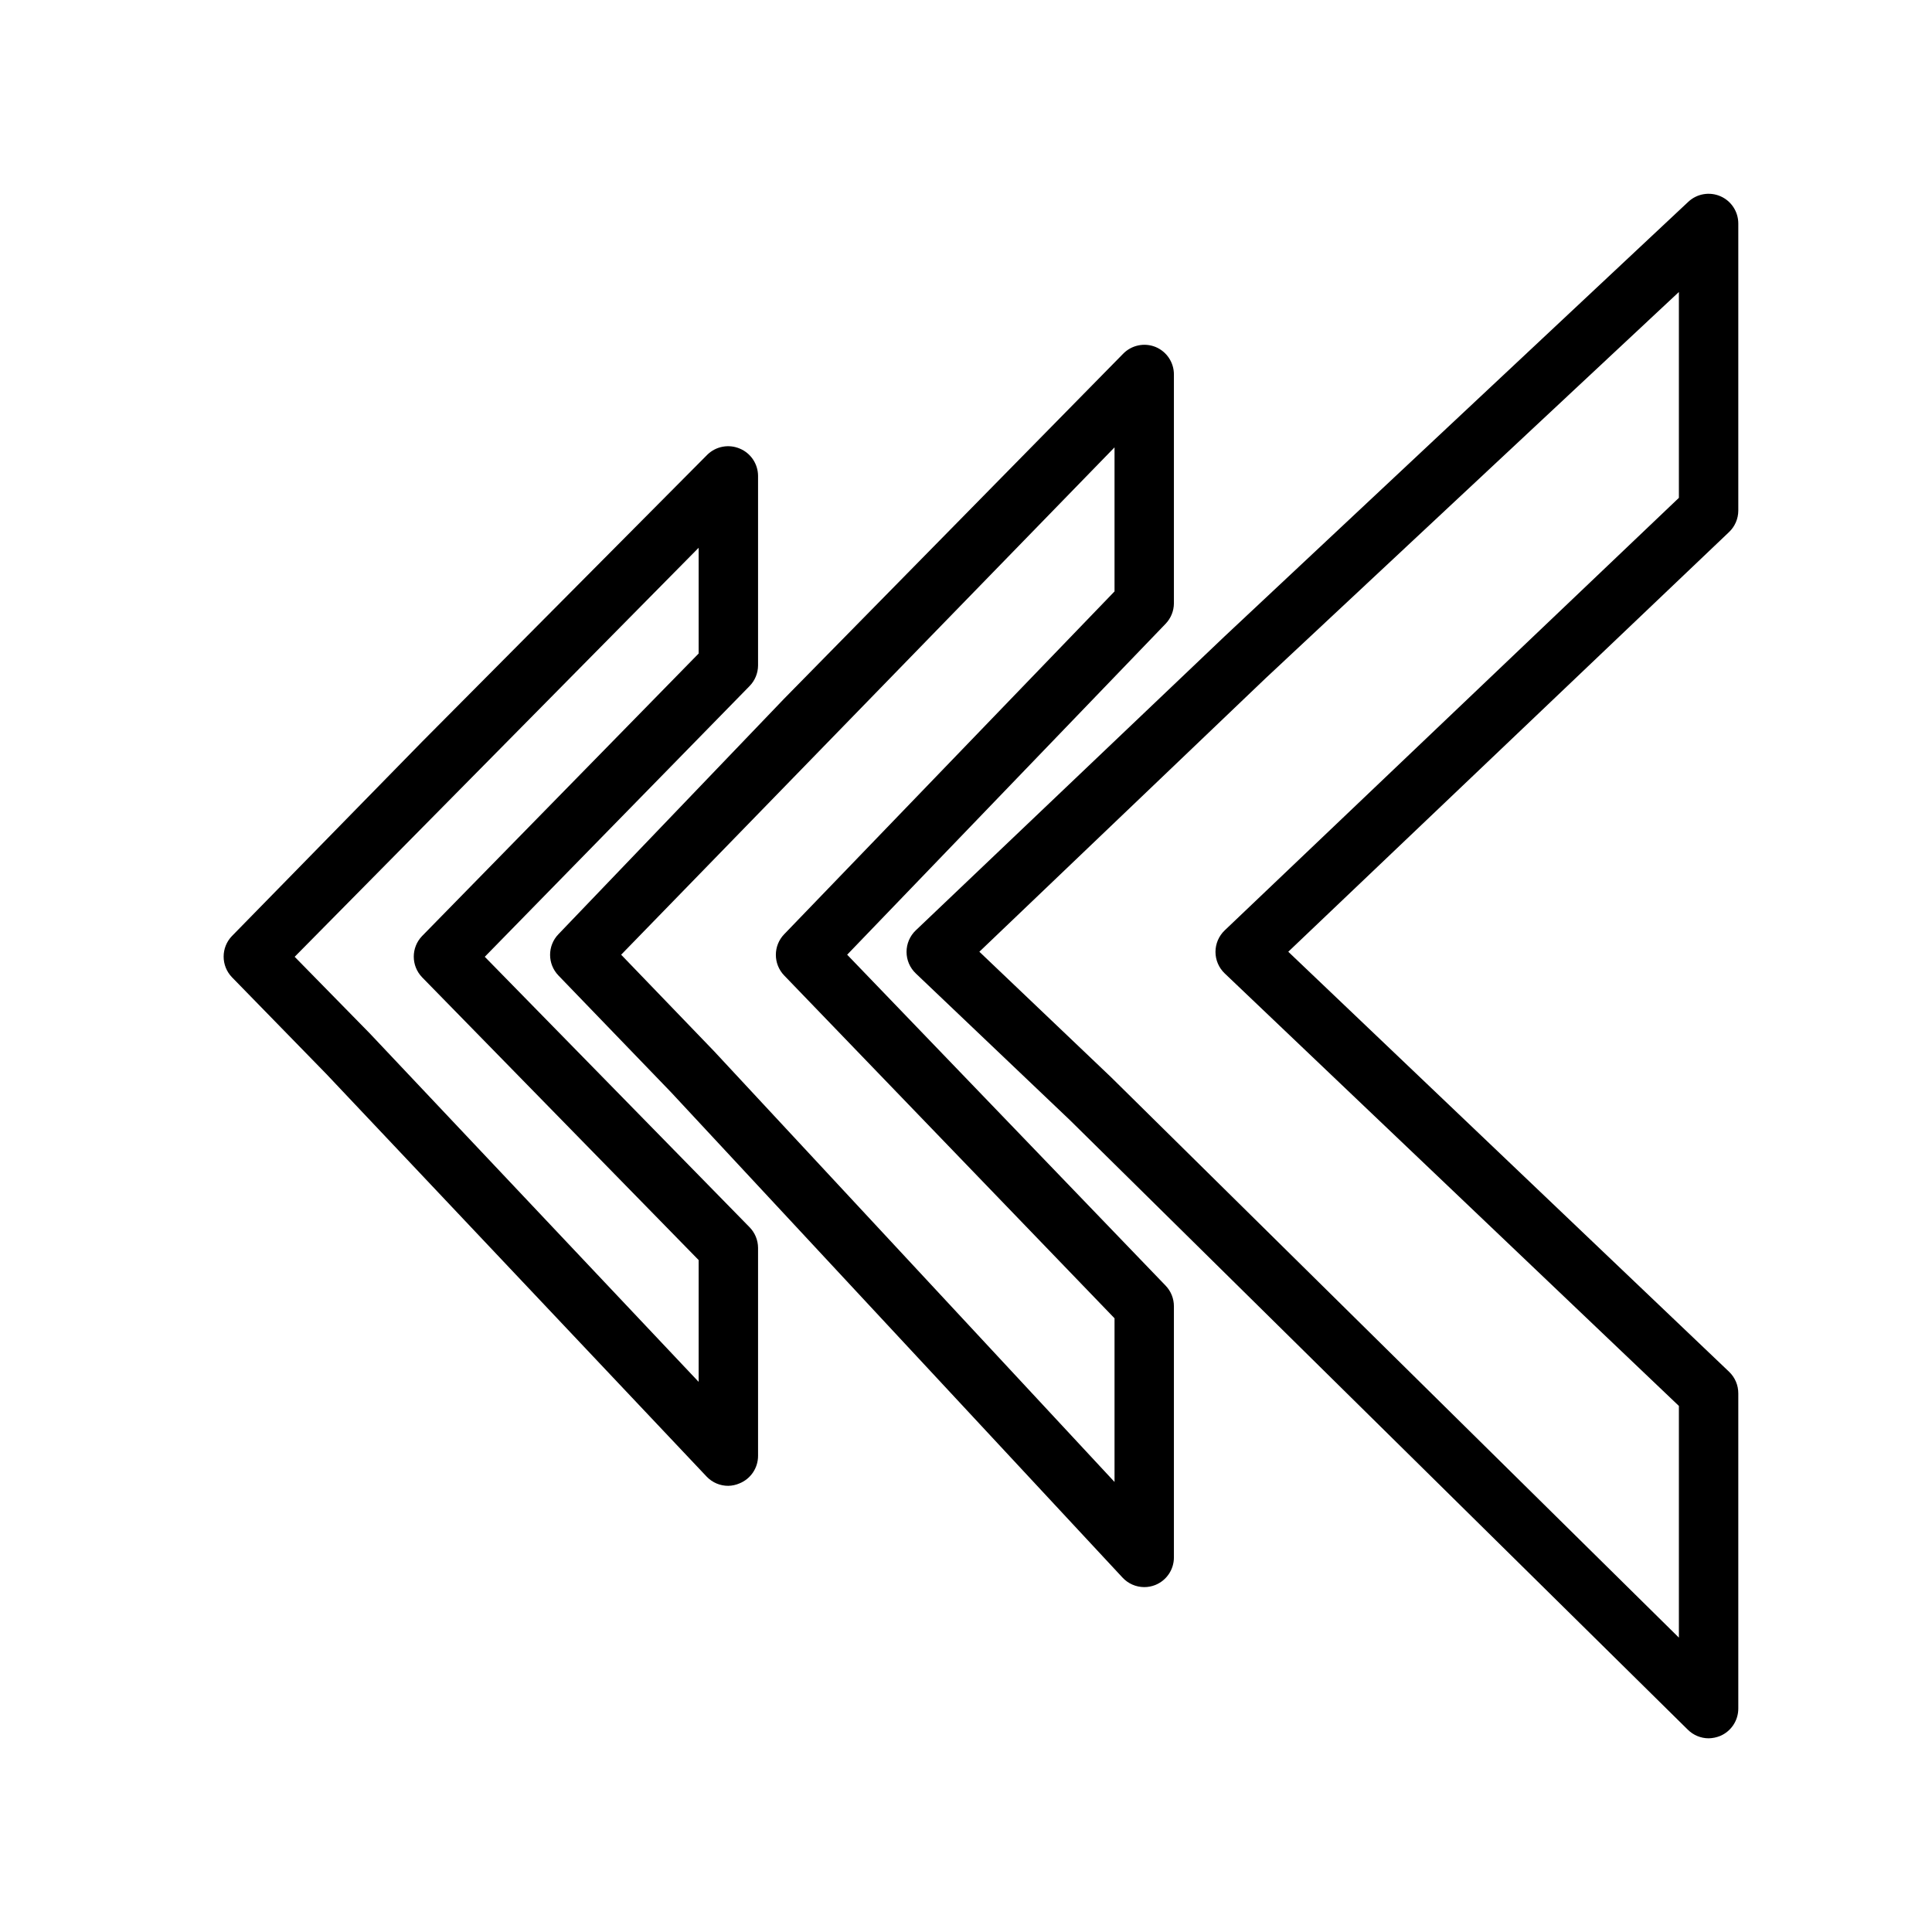
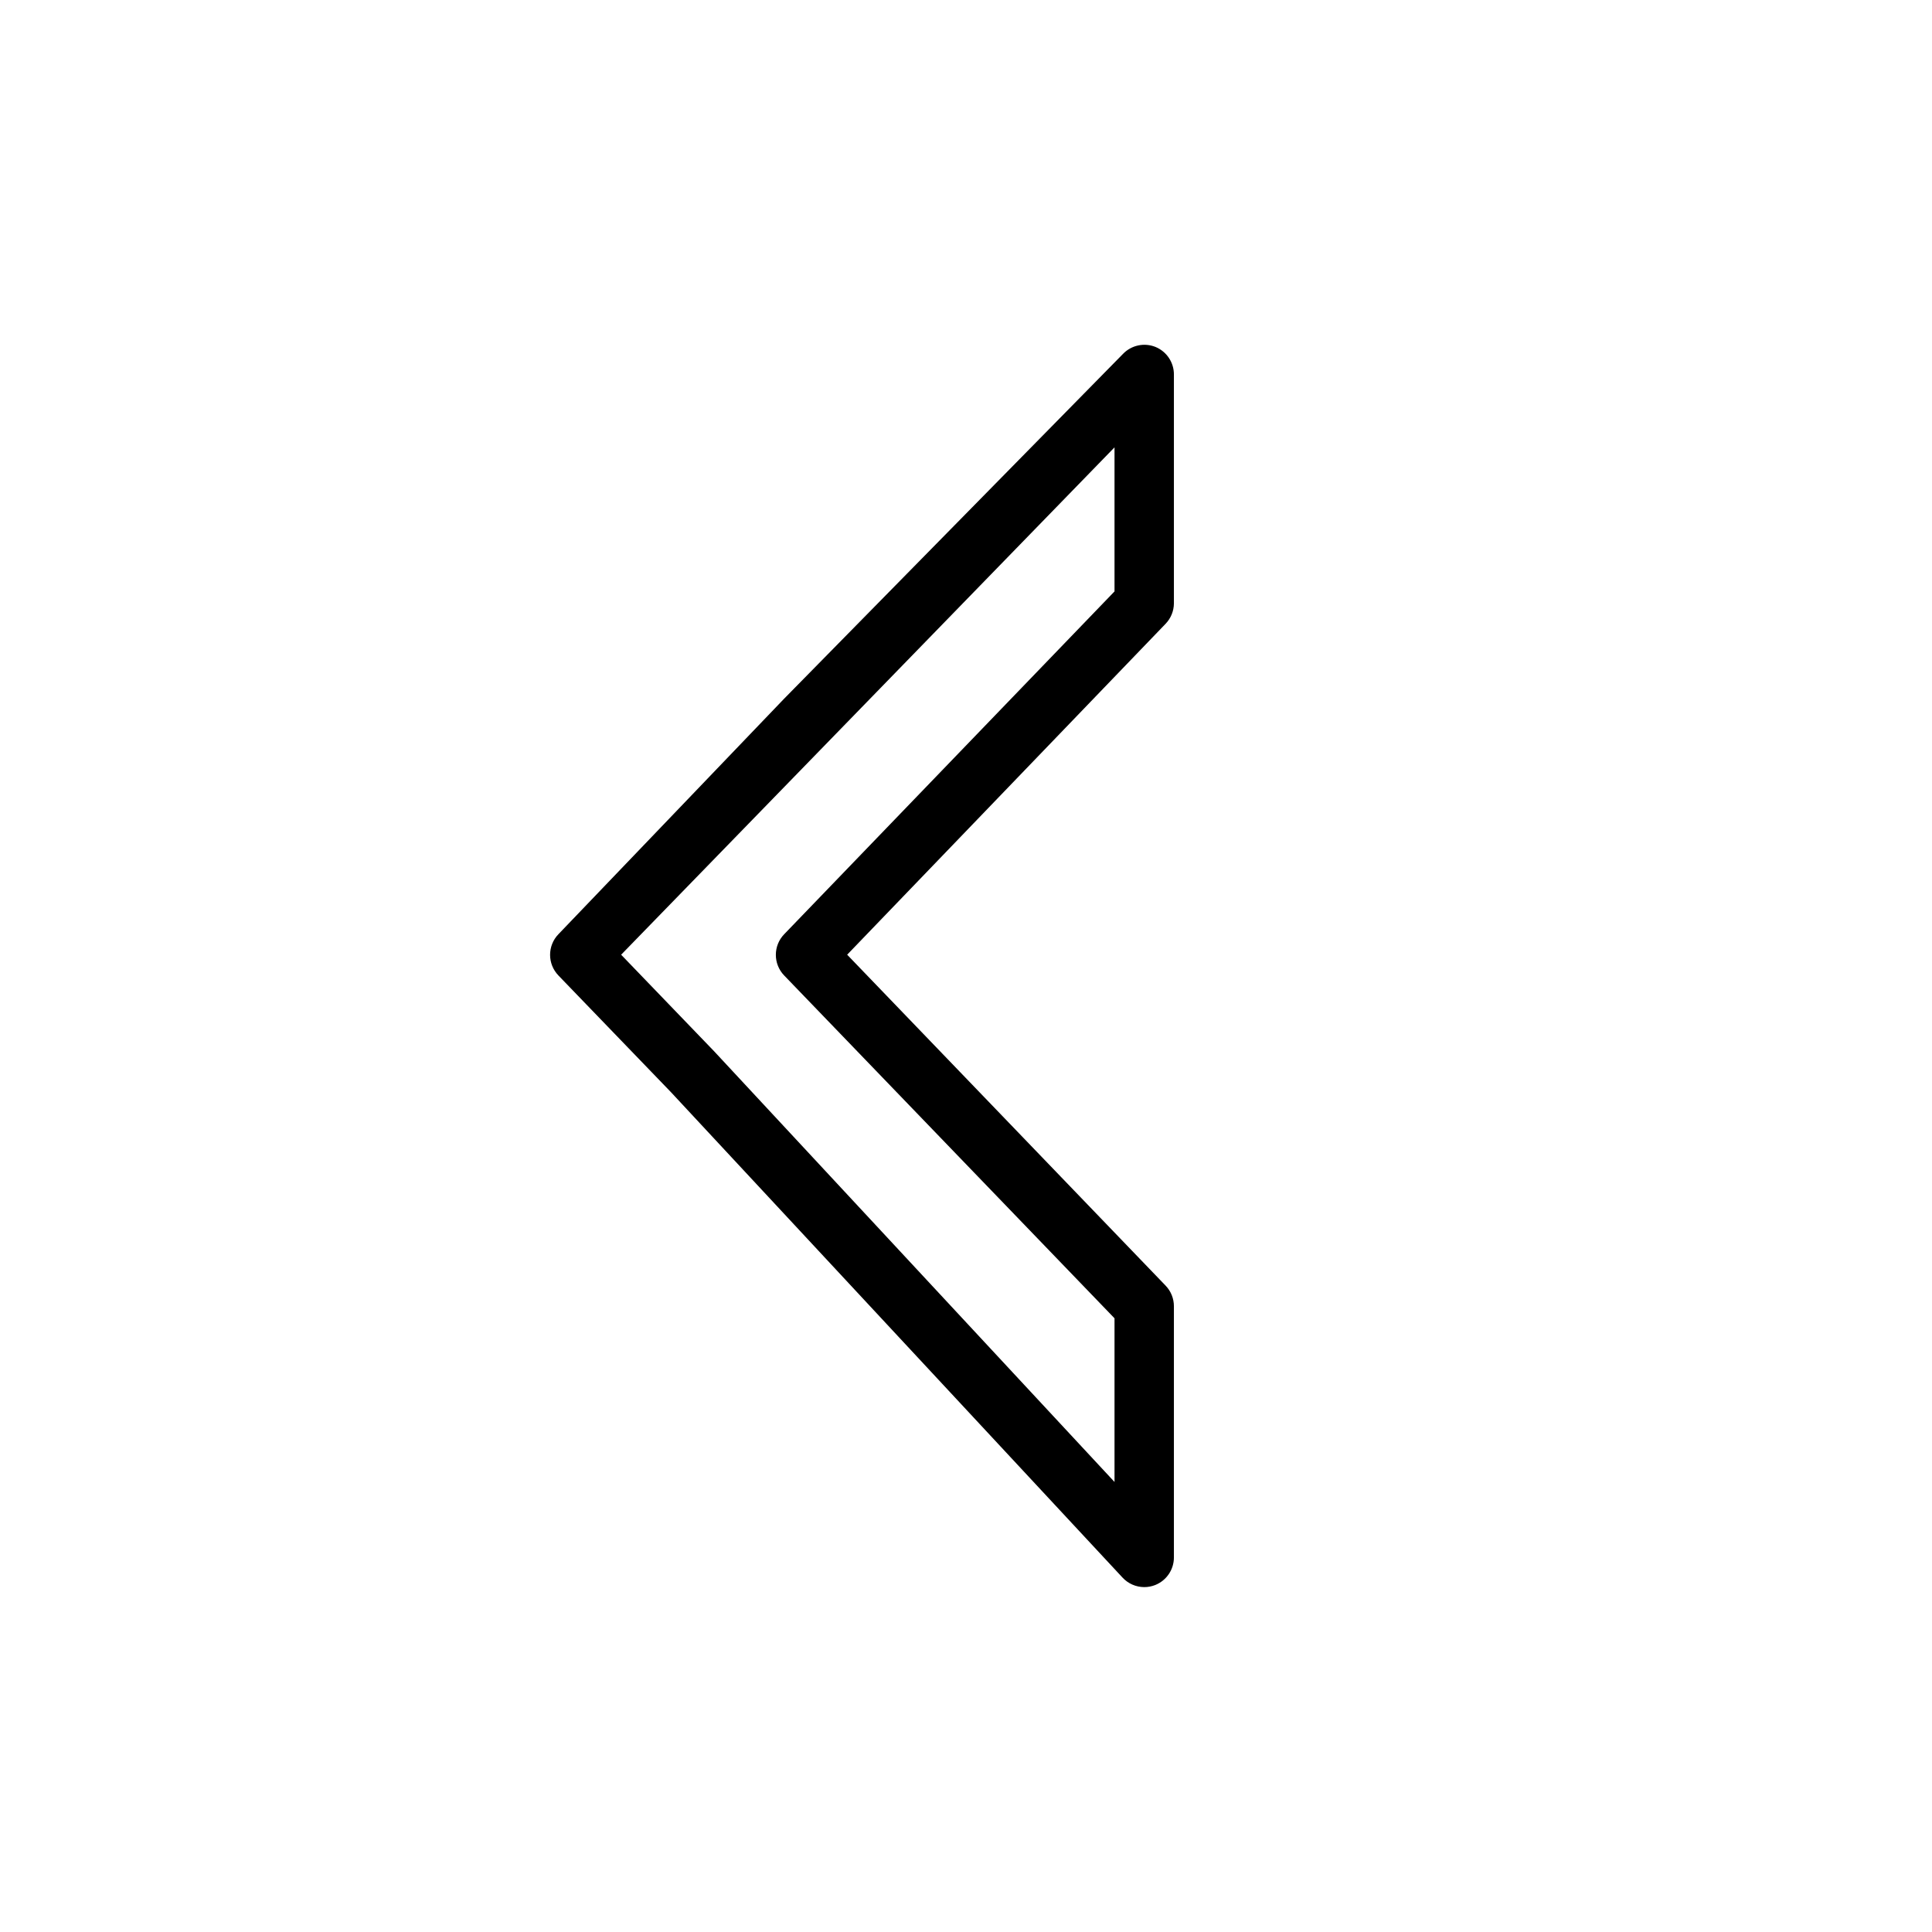
<svg xmlns="http://www.w3.org/2000/svg" fill="#000000" width="800px" height="800px" version="1.1" viewBox="144 144 512 512">
  <g>
-     <path d="m337.02 537.76c-2.172 0.016-4.25-0.867-5.746-2.438l-100.76-106.67-25.035-25.664c-2.949-3.051-2.949-7.891 0-10.941l50.383-51.484 75.57-76.043c2.262-2.231 5.648-2.883 8.582-1.652 2.938 1.207 4.863 4.066 4.879 7.242v50.223c-0.008 2.066-0.828 4.047-2.281 5.512l-70.141 71.715 70.141 71.637c1.453 1.465 2.273 3.445 2.281 5.508v55.105c0.004 3.227-1.961 6.129-4.961 7.32-0.922 0.395-1.91 0.609-2.91 0.629zm-114.93-140.2 19.836 20.23 87.223 92.418v-32.277l-73.289-74.941h0.004c-2.949-3.051-2.949-7.891 0-10.941l73.285-74.863v-28.023z" />
-     <path d="m447.23 564.6c-2.184-0.008-4.262-0.918-5.746-2.519l-119.66-128.63-29.836-30.938h0.004c-2.949-3.051-2.949-7.891 0-10.941l59.824-62.426 89.82-91.391c2.231-2.289 5.617-3.004 8.582-1.812 2.965 1.219 4.894 4.113 4.879 7.32v60.617c-0.008 2.023-0.797 3.969-2.203 5.43l-84.387 87.695 84.387 87.695c1.426 1.477 2.215 3.453 2.203 5.508v66.52c0.004 3.227-1.961 6.129-4.957 7.32-0.93 0.367-1.918 0.555-2.914 0.551zm-138.62-167.59 24.641 25.586 106.11 114.14v-43.375l-87.539-90.844c-2.949-3.051-2.949-7.891 0-10.941l87.539-90.844v-38.176z" />
-     <path d="m596.8 604.67c-2.066-0.008-4.047-0.828-5.512-2.285l-163.74-161.53-40.855-38.887v-0.004c-1.566-1.484-2.449-3.547-2.449-5.707 0-2.156 0.883-4.219 2.449-5.707l81.867-77.934 122.88-115.16c2.293-2.129 5.625-2.695 8.492-1.449s4.723 4.07 4.734 7.195v76.121c-0.008 2.144-0.891 4.191-2.441 5.668l-116.82 111.23 116.82 111.31c1.57 1.496 2.453 3.574 2.441 5.746v83.523c-0.004 3.156-1.895 6.008-4.801 7.242-0.977 0.395-2.019 0.609-3.07 0.629zm-193.26-208.45 34.953 33.297 150.43 148.47v-61.402l-120.36-114.62c-1.562-1.484-2.449-3.547-2.449-5.707 0-2.156 0.887-4.219 2.449-5.707l120.36-114.62v-54.551l-109.5 102.34z" />
+     <path d="m447.23 564.6c-2.184-0.008-4.262-0.918-5.746-2.519l-119.66-128.63-29.836-30.938h0.004c-2.949-3.051-2.949-7.891 0-10.941l59.824-62.426 89.82-91.391c2.231-2.289 5.617-3.004 8.582-1.812 2.965 1.219 4.894 4.113 4.879 7.32v60.617c-0.008 2.023-0.797 3.969-2.203 5.43l-84.387 87.695 84.387 87.695c1.426 1.477 2.215 3.453 2.203 5.508v66.52c0.004 3.227-1.961 6.129-4.957 7.32-0.93 0.367-1.918 0.555-2.914 0.551m-138.62-167.59 24.641 25.586 106.11 114.14v-43.375l-87.539-90.844c-2.949-3.051-2.949-7.891 0-10.941l87.539-90.844v-38.176z" />
  </g>
</svg>